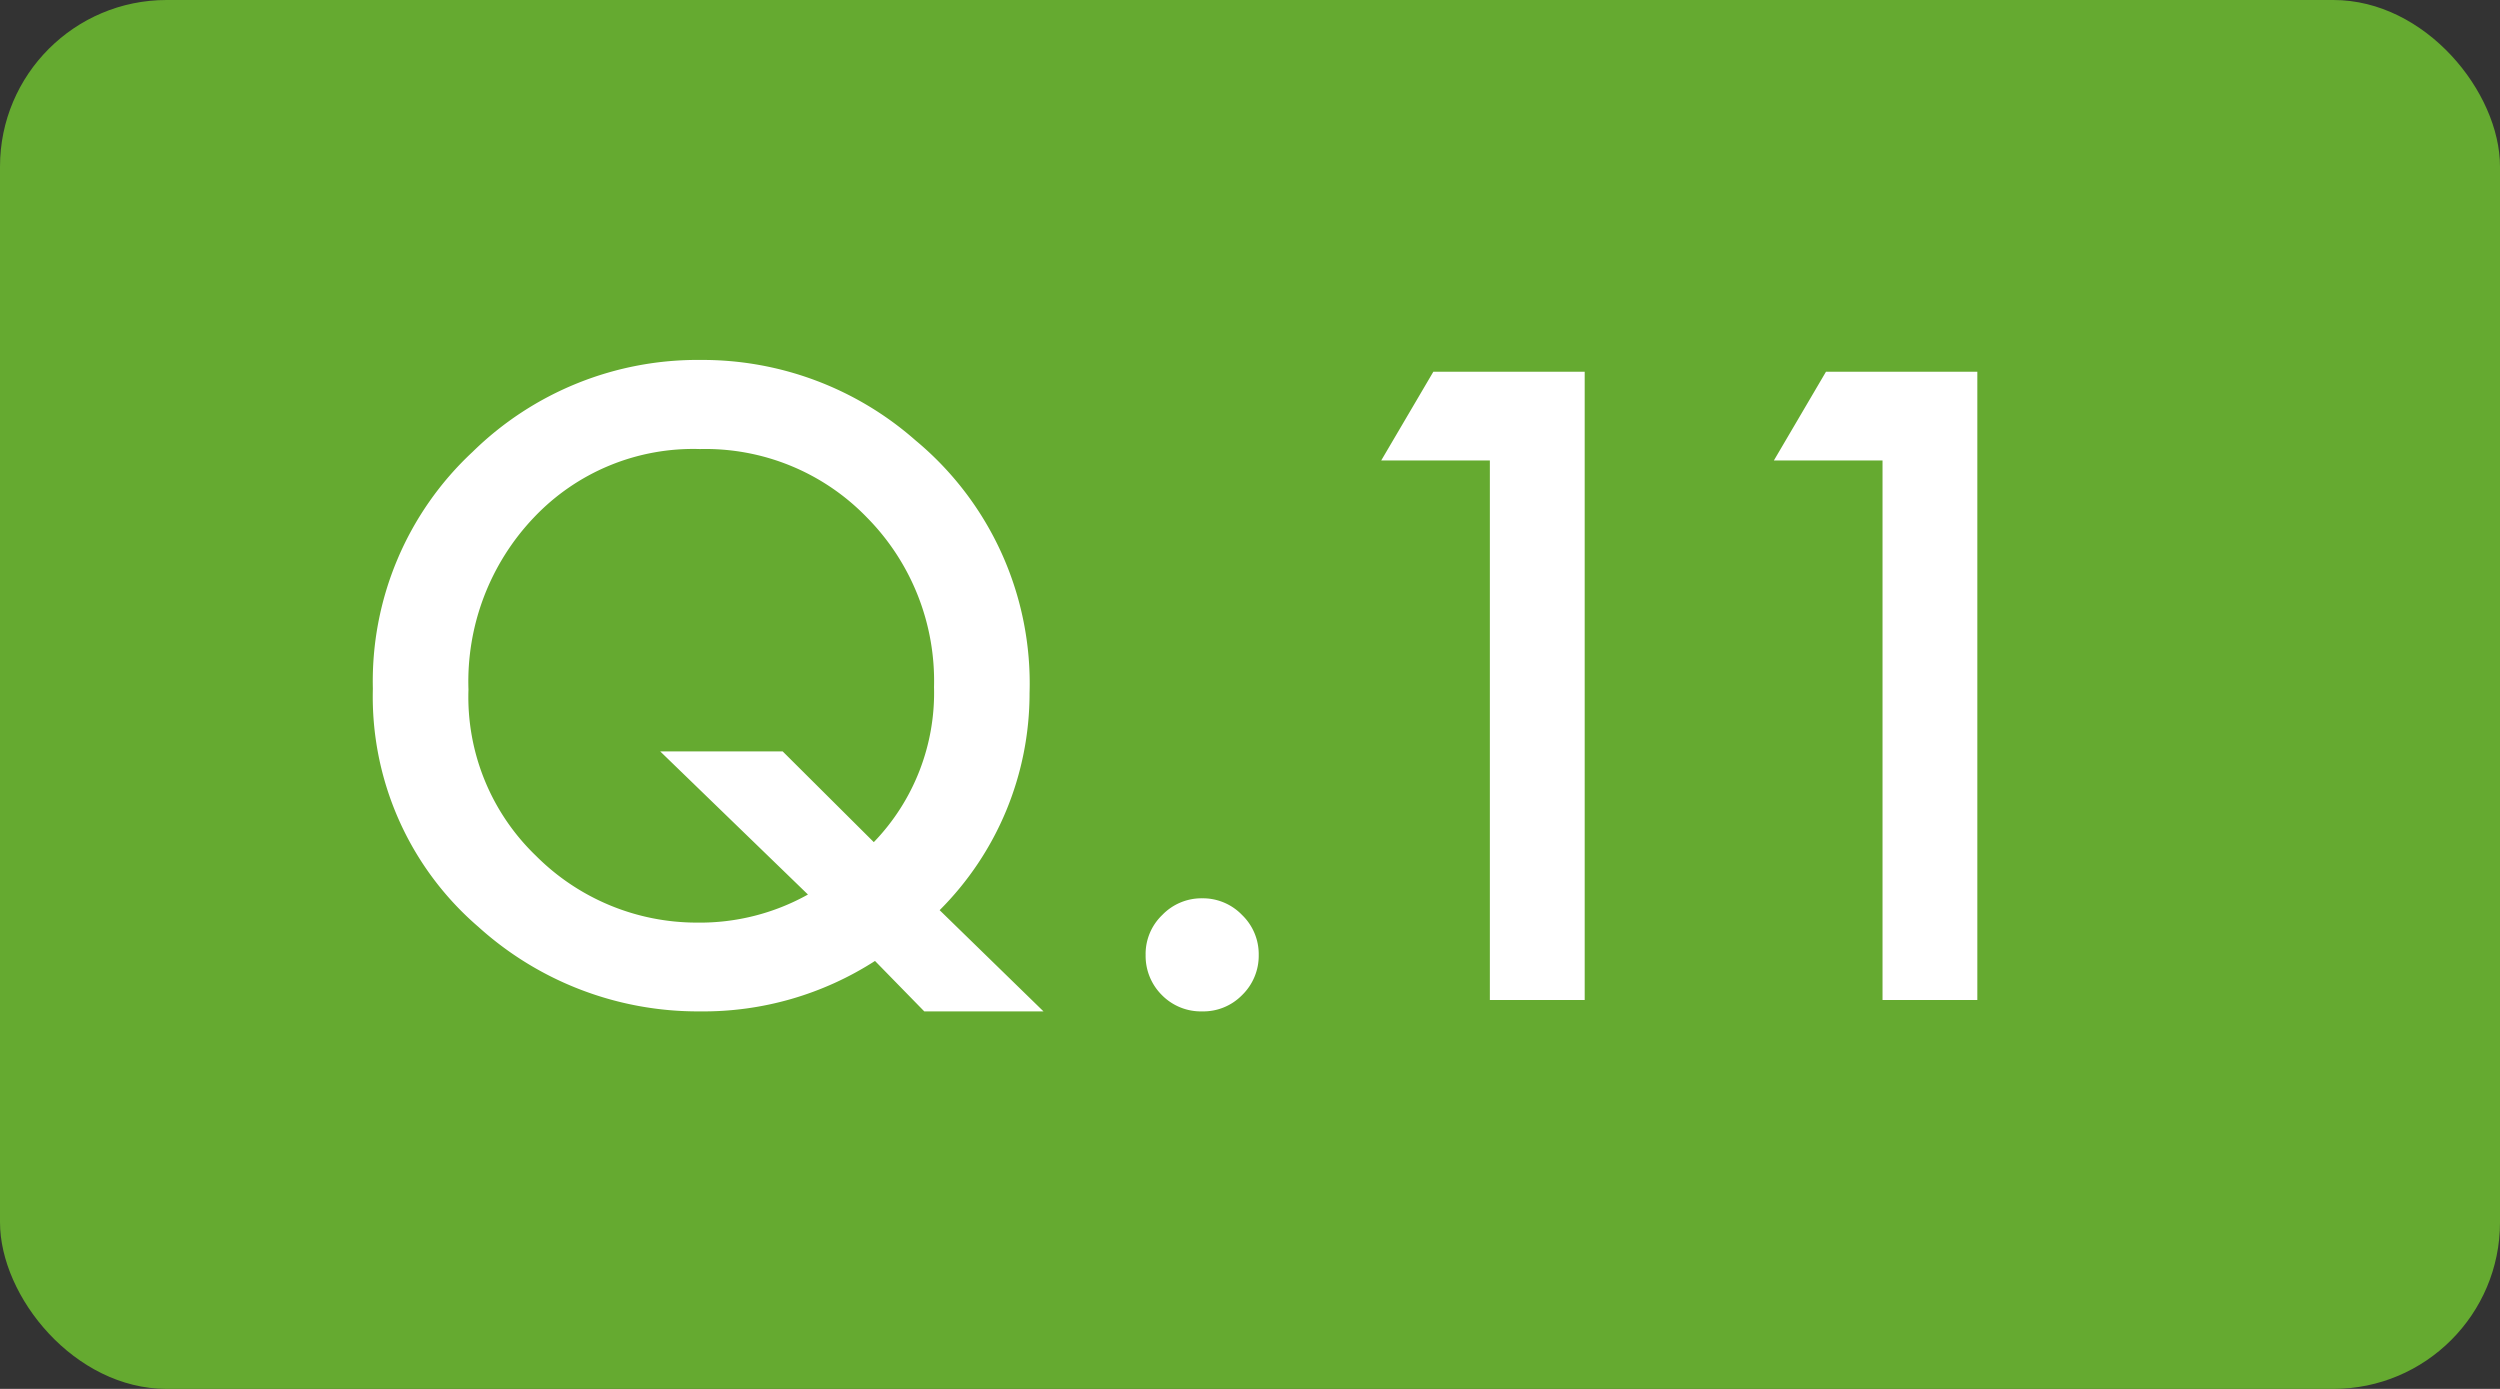
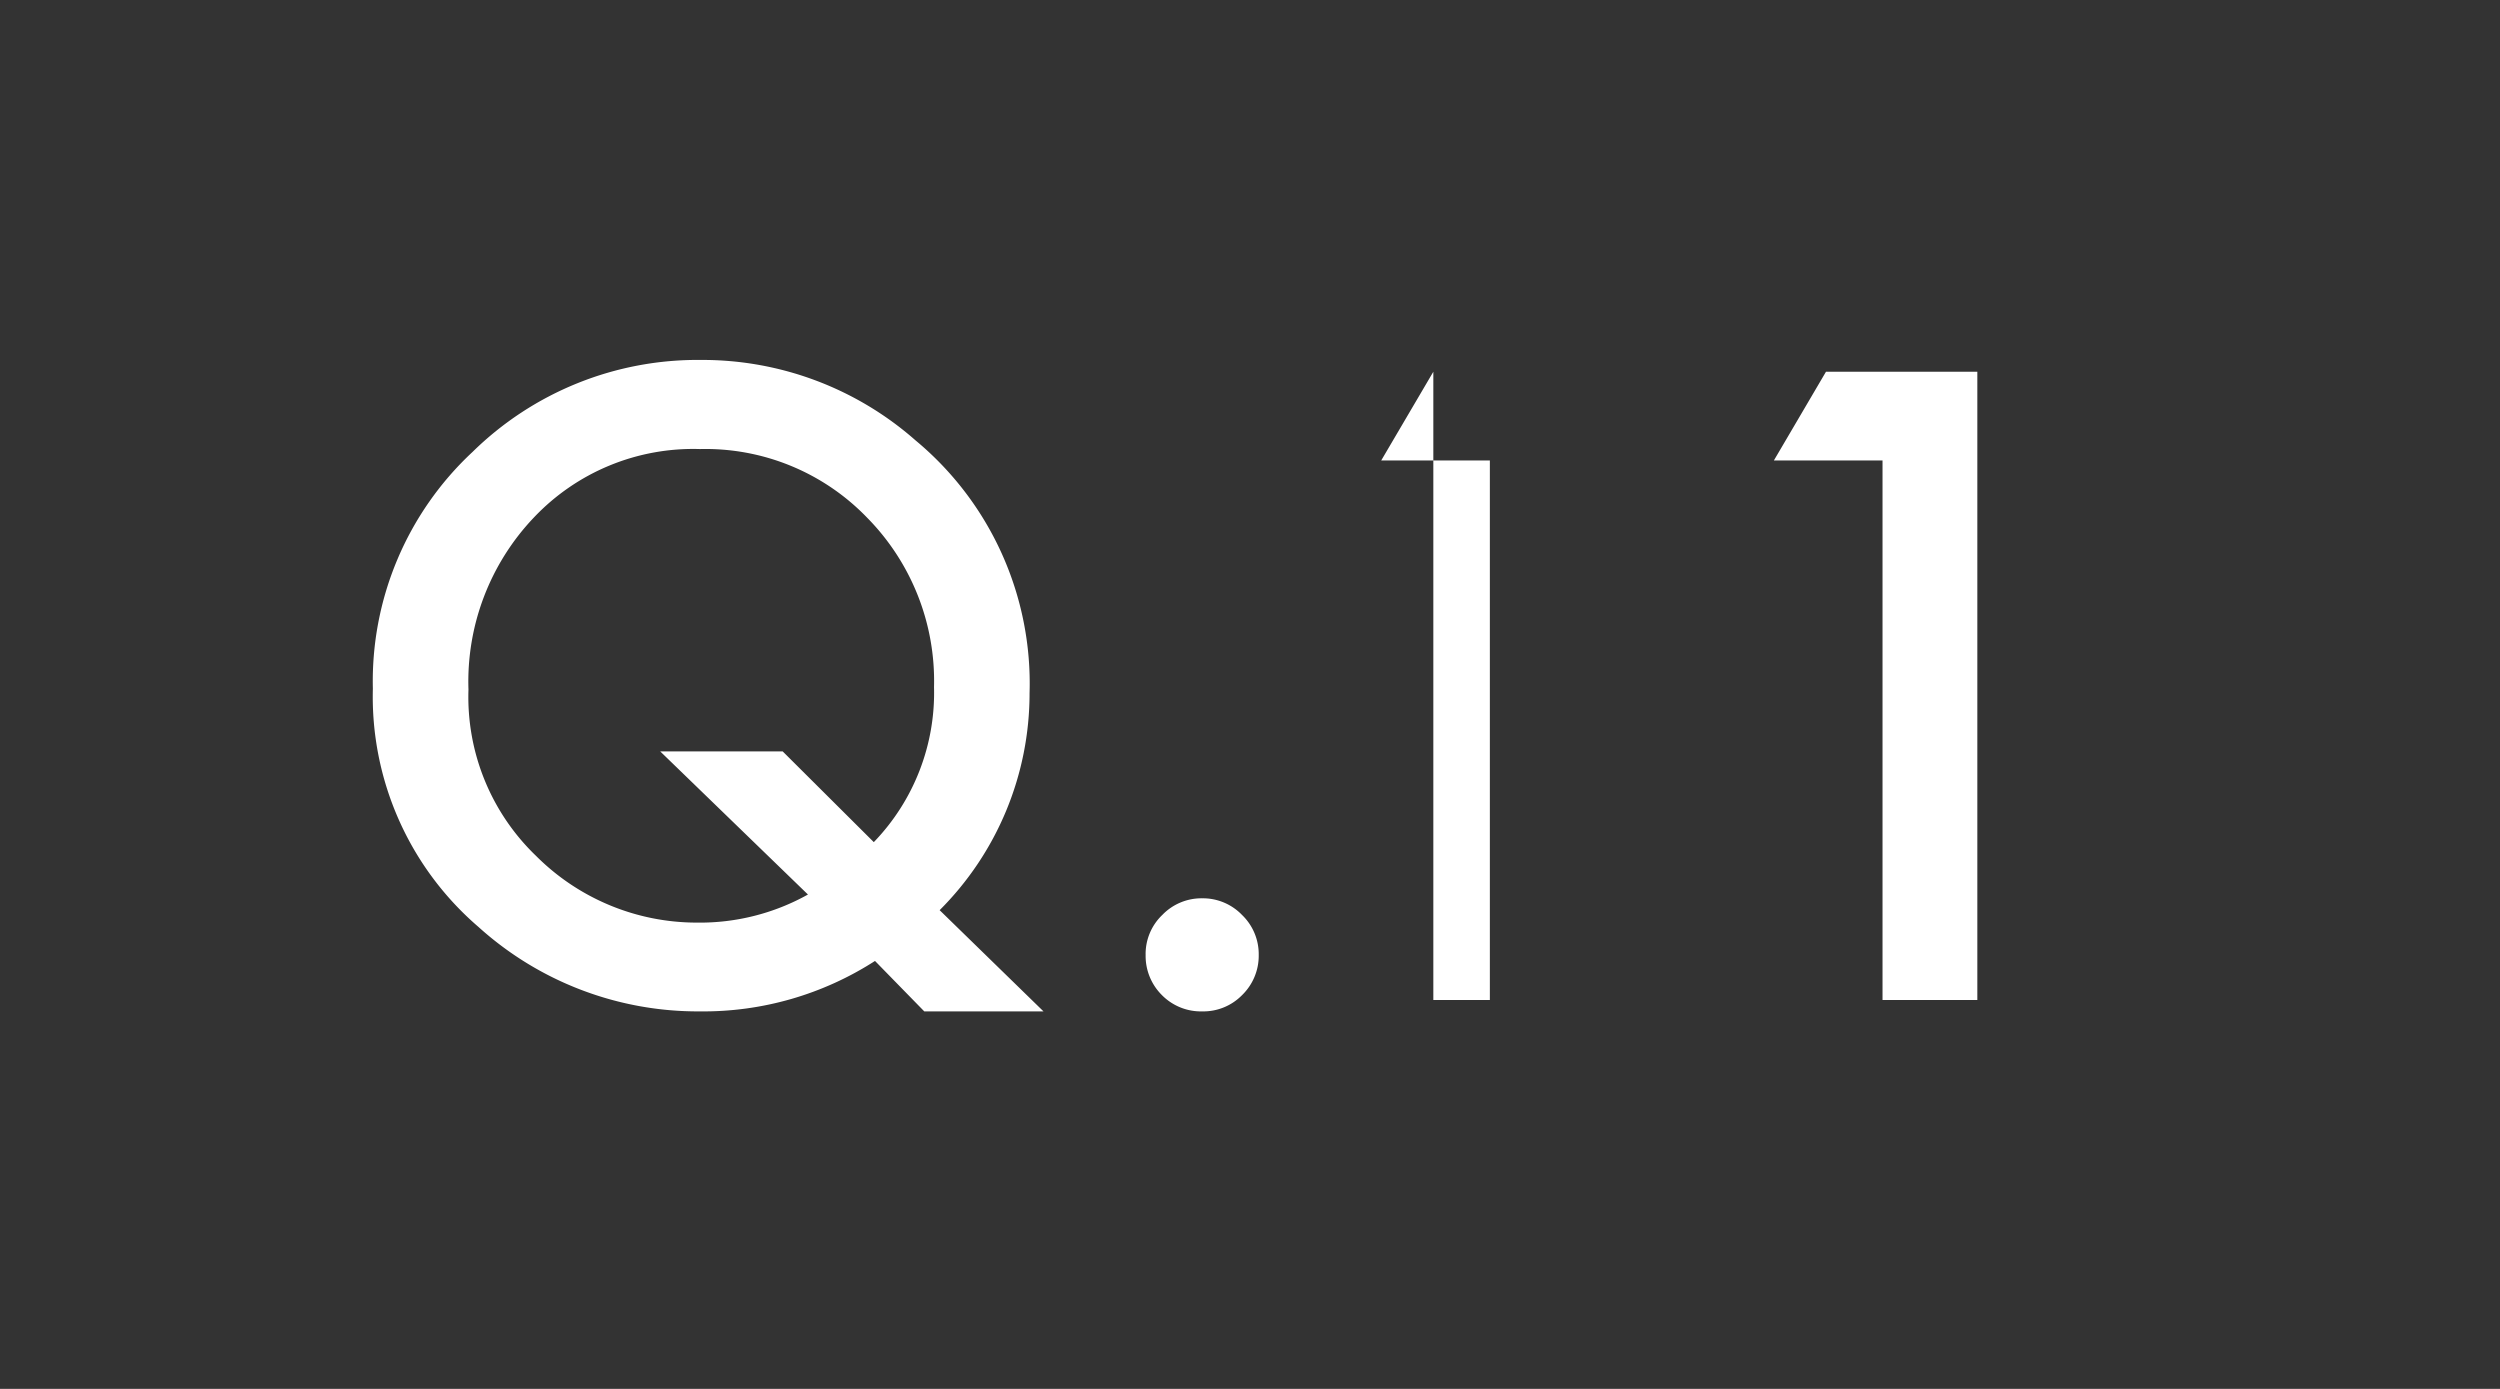
<svg xmlns="http://www.w3.org/2000/svg" id="グループ_494" data-name="グループ 494" width="90" height="50" viewBox="0 0 90 50">
  <rect x="0" y="0" width="90" height="50" fill="#333333" stroke="none" />
-   <rect id="長方形_170" data-name="長方形 170" width="90" height="50" rx="6" fill="#65aa30" />
-   <path id="パス_1717" data-name="パス 1717" d="M-7.434.41h-4.292L-13.5-1.406A11.408,11.408,0,0,1-19.8.41a11.784,11.784,0,0,1-7.983-3.047,10.928,10.928,0,0,1-3.794-8.569,11.279,11.279,0,0,1,3.589-8.525,11.558,11.558,0,0,1,8.232-3.311,11.6,11.6,0,0,1,7.72,2.9,11.37,11.37,0,0,1,4.1,9.1,11.028,11.028,0,0,1-3.237,7.808Zm-9.39-9.36,3.281,3.267a7.742,7.742,0,0,0,2.168-5.581,8.373,8.373,0,0,0-2.417-6.108A8.079,8.079,0,0,0-19.8-19.834a7.894,7.894,0,0,0-5.977,2.461,8.565,8.565,0,0,0-2.358,6.2A7.929,7.929,0,0,0-25.7-5.186a8.178,8.178,0,0,0,5.786,2.4,7.98,7.98,0,0,0,4-1.011L-21.233-8.95Zm13.066,7.31a1.942,1.942,0,0,1,.6-1.421,1.959,1.959,0,0,1,1.436-.6,1.959,1.959,0,0,1,1.436.6,1.959,1.959,0,0,1,.6,1.436,1.976,1.976,0,0,1-.6,1.45A1.952,1.952,0,0,1-1.721.41a1.97,1.97,0,0,1-1.45-.586A1.987,1.987,0,0,1-3.757-1.641ZM8.635-19.424H4.724L6.6-22.617h5.449V0H8.635Zm14.136,0H18.86l1.875-3.193h5.449V0H22.771Z" transform="translate(45 36)" fill="#fff" />
+   <path id="パス_1717" data-name="パス 1717" d="M-7.434.41h-4.292L-13.5-1.406A11.408,11.408,0,0,1-19.8.41a11.784,11.784,0,0,1-7.983-3.047,10.928,10.928,0,0,1-3.794-8.569,11.279,11.279,0,0,1,3.589-8.525,11.558,11.558,0,0,1,8.232-3.311,11.6,11.6,0,0,1,7.72,2.9,11.37,11.37,0,0,1,4.1,9.1,11.028,11.028,0,0,1-3.237,7.808Zm-9.39-9.36,3.281,3.267a7.742,7.742,0,0,0,2.168-5.581,8.373,8.373,0,0,0-2.417-6.108A8.079,8.079,0,0,0-19.8-19.834a7.894,7.894,0,0,0-5.977,2.461,8.565,8.565,0,0,0-2.358,6.2A7.929,7.929,0,0,0-25.7-5.186a8.178,8.178,0,0,0,5.786,2.4,7.98,7.98,0,0,0,4-1.011L-21.233-8.95Zm13.066,7.31a1.942,1.942,0,0,1,.6-1.421,1.959,1.959,0,0,1,1.436-.6,1.959,1.959,0,0,1,1.436.6,1.959,1.959,0,0,1,.6,1.436,1.976,1.976,0,0,1-.6,1.45A1.952,1.952,0,0,1-1.721.41a1.97,1.97,0,0,1-1.45-.586A1.987,1.987,0,0,1-3.757-1.641ZM8.635-19.424H4.724L6.6-22.617V0H8.635Zm14.136,0H18.86l1.875-3.193h5.449V0H22.771Z" transform="translate(45 36)" fill="#fff" />
</svg>